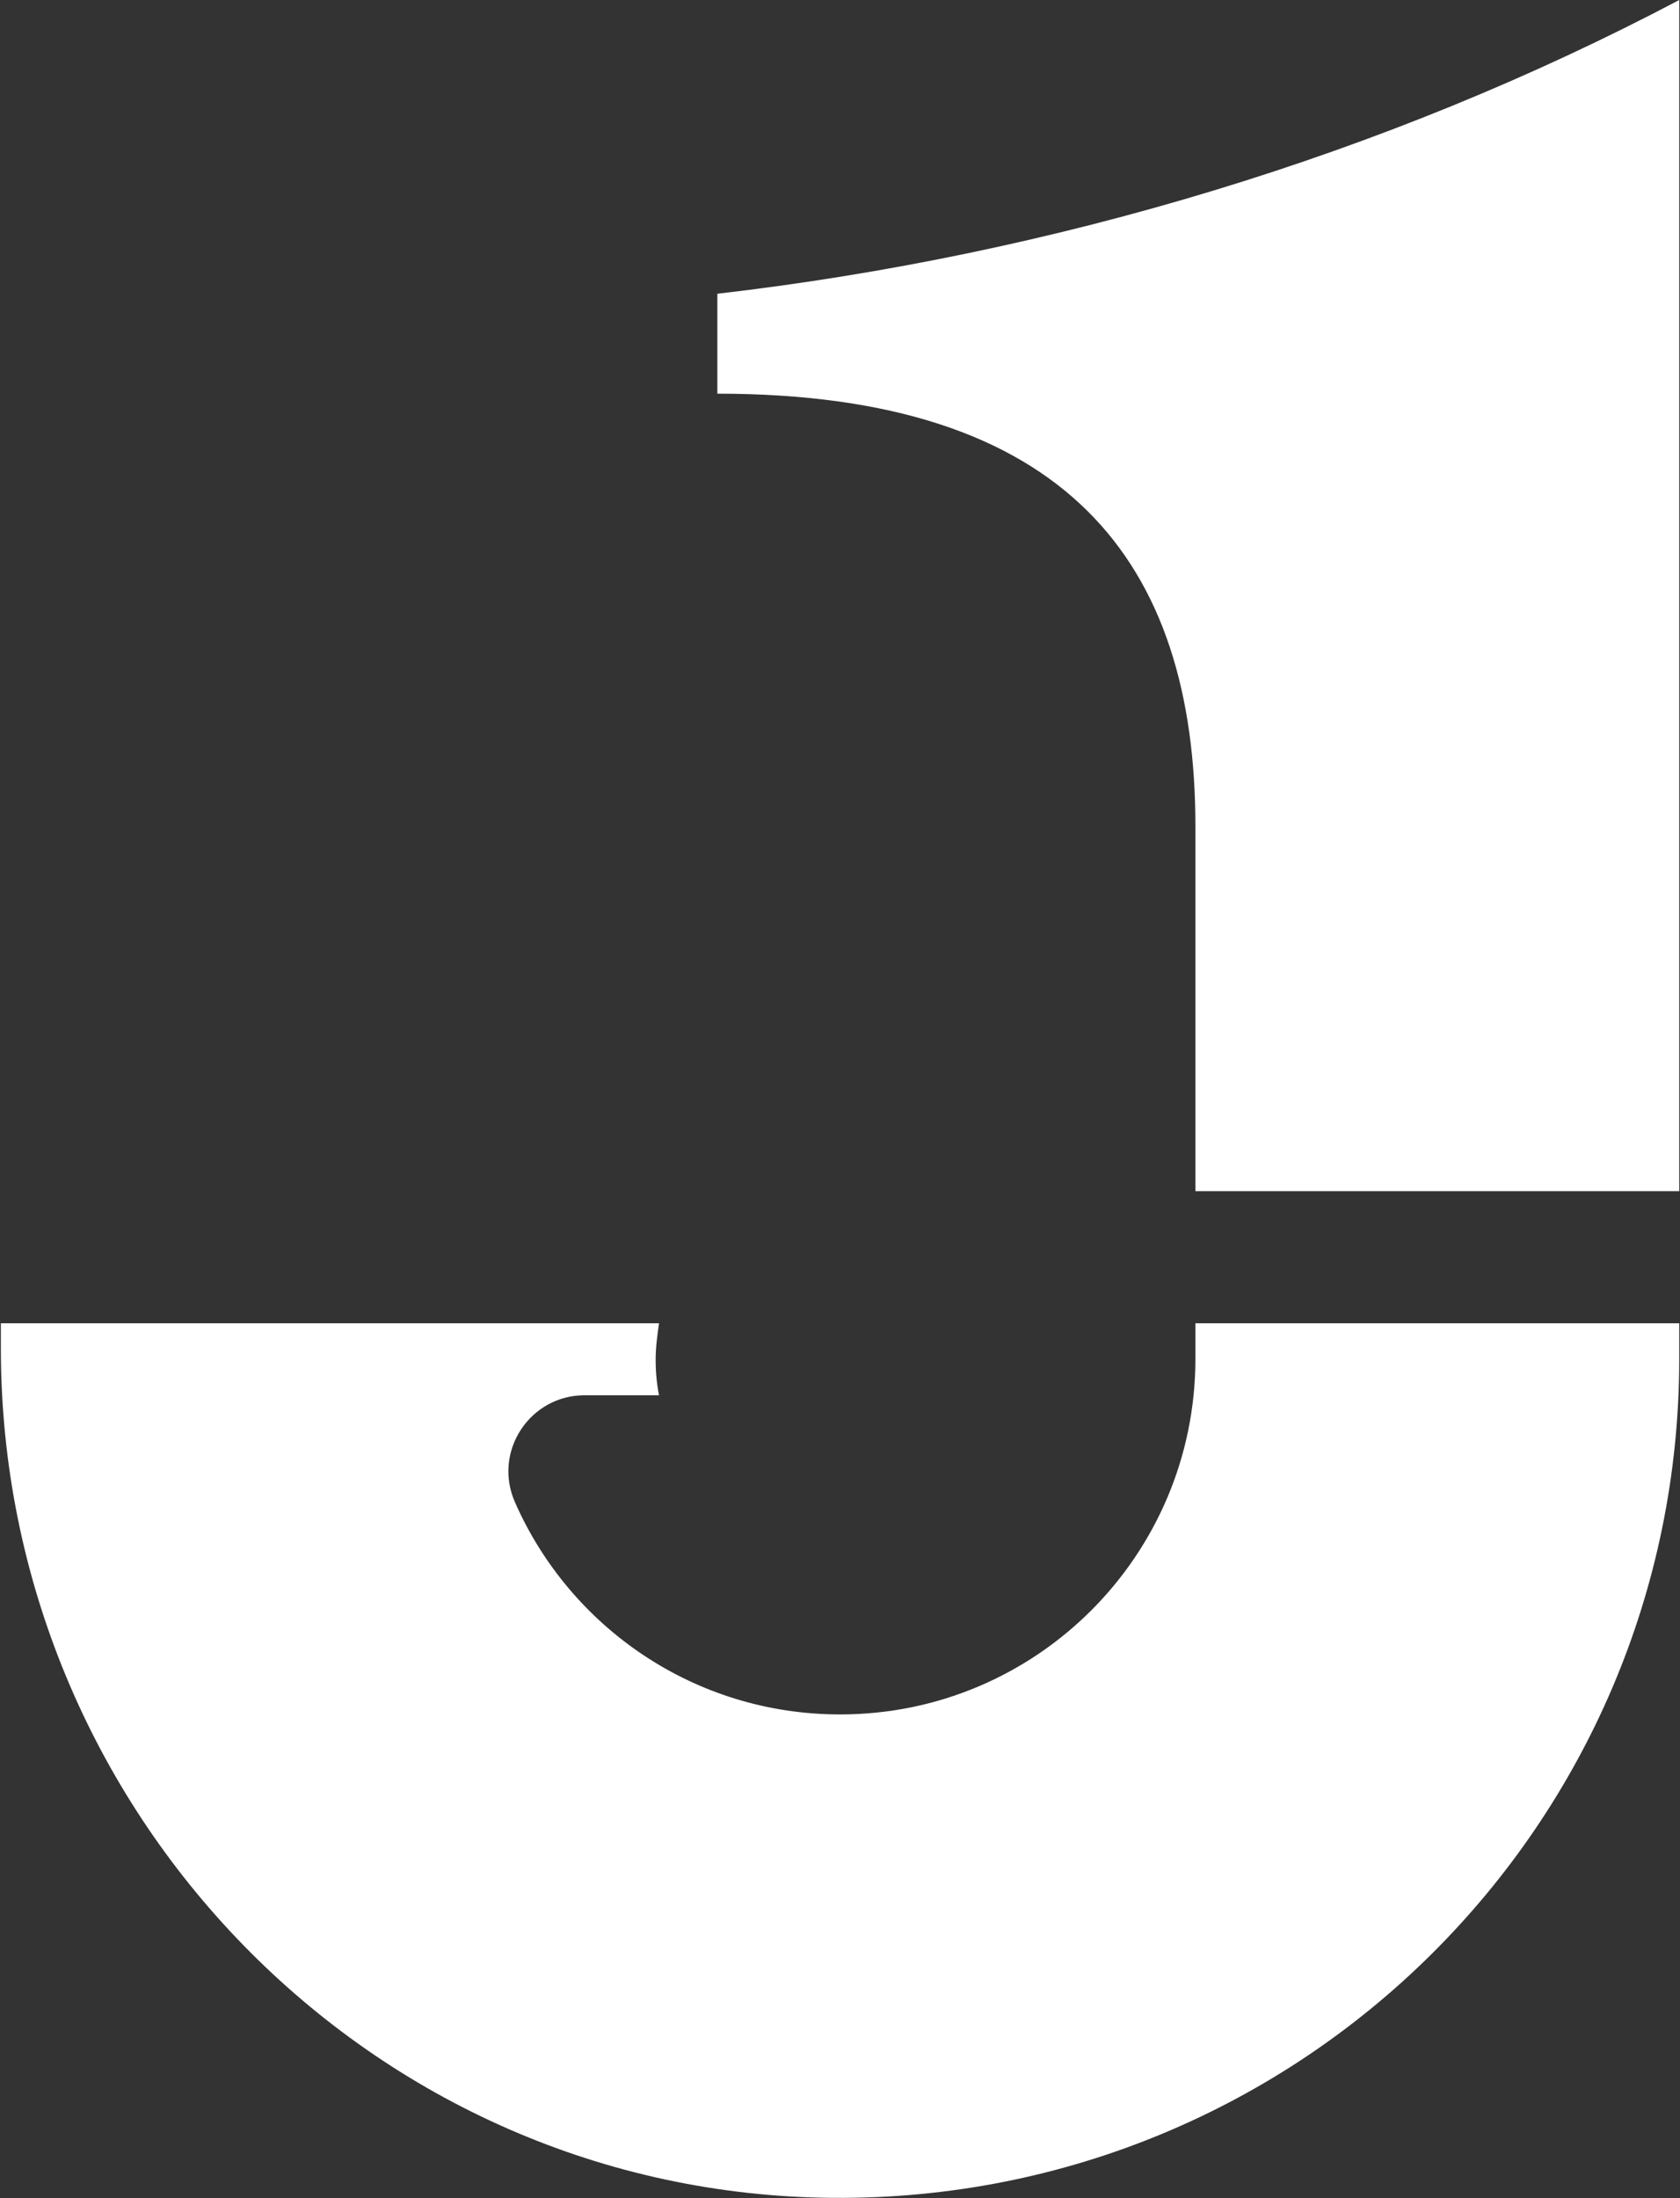
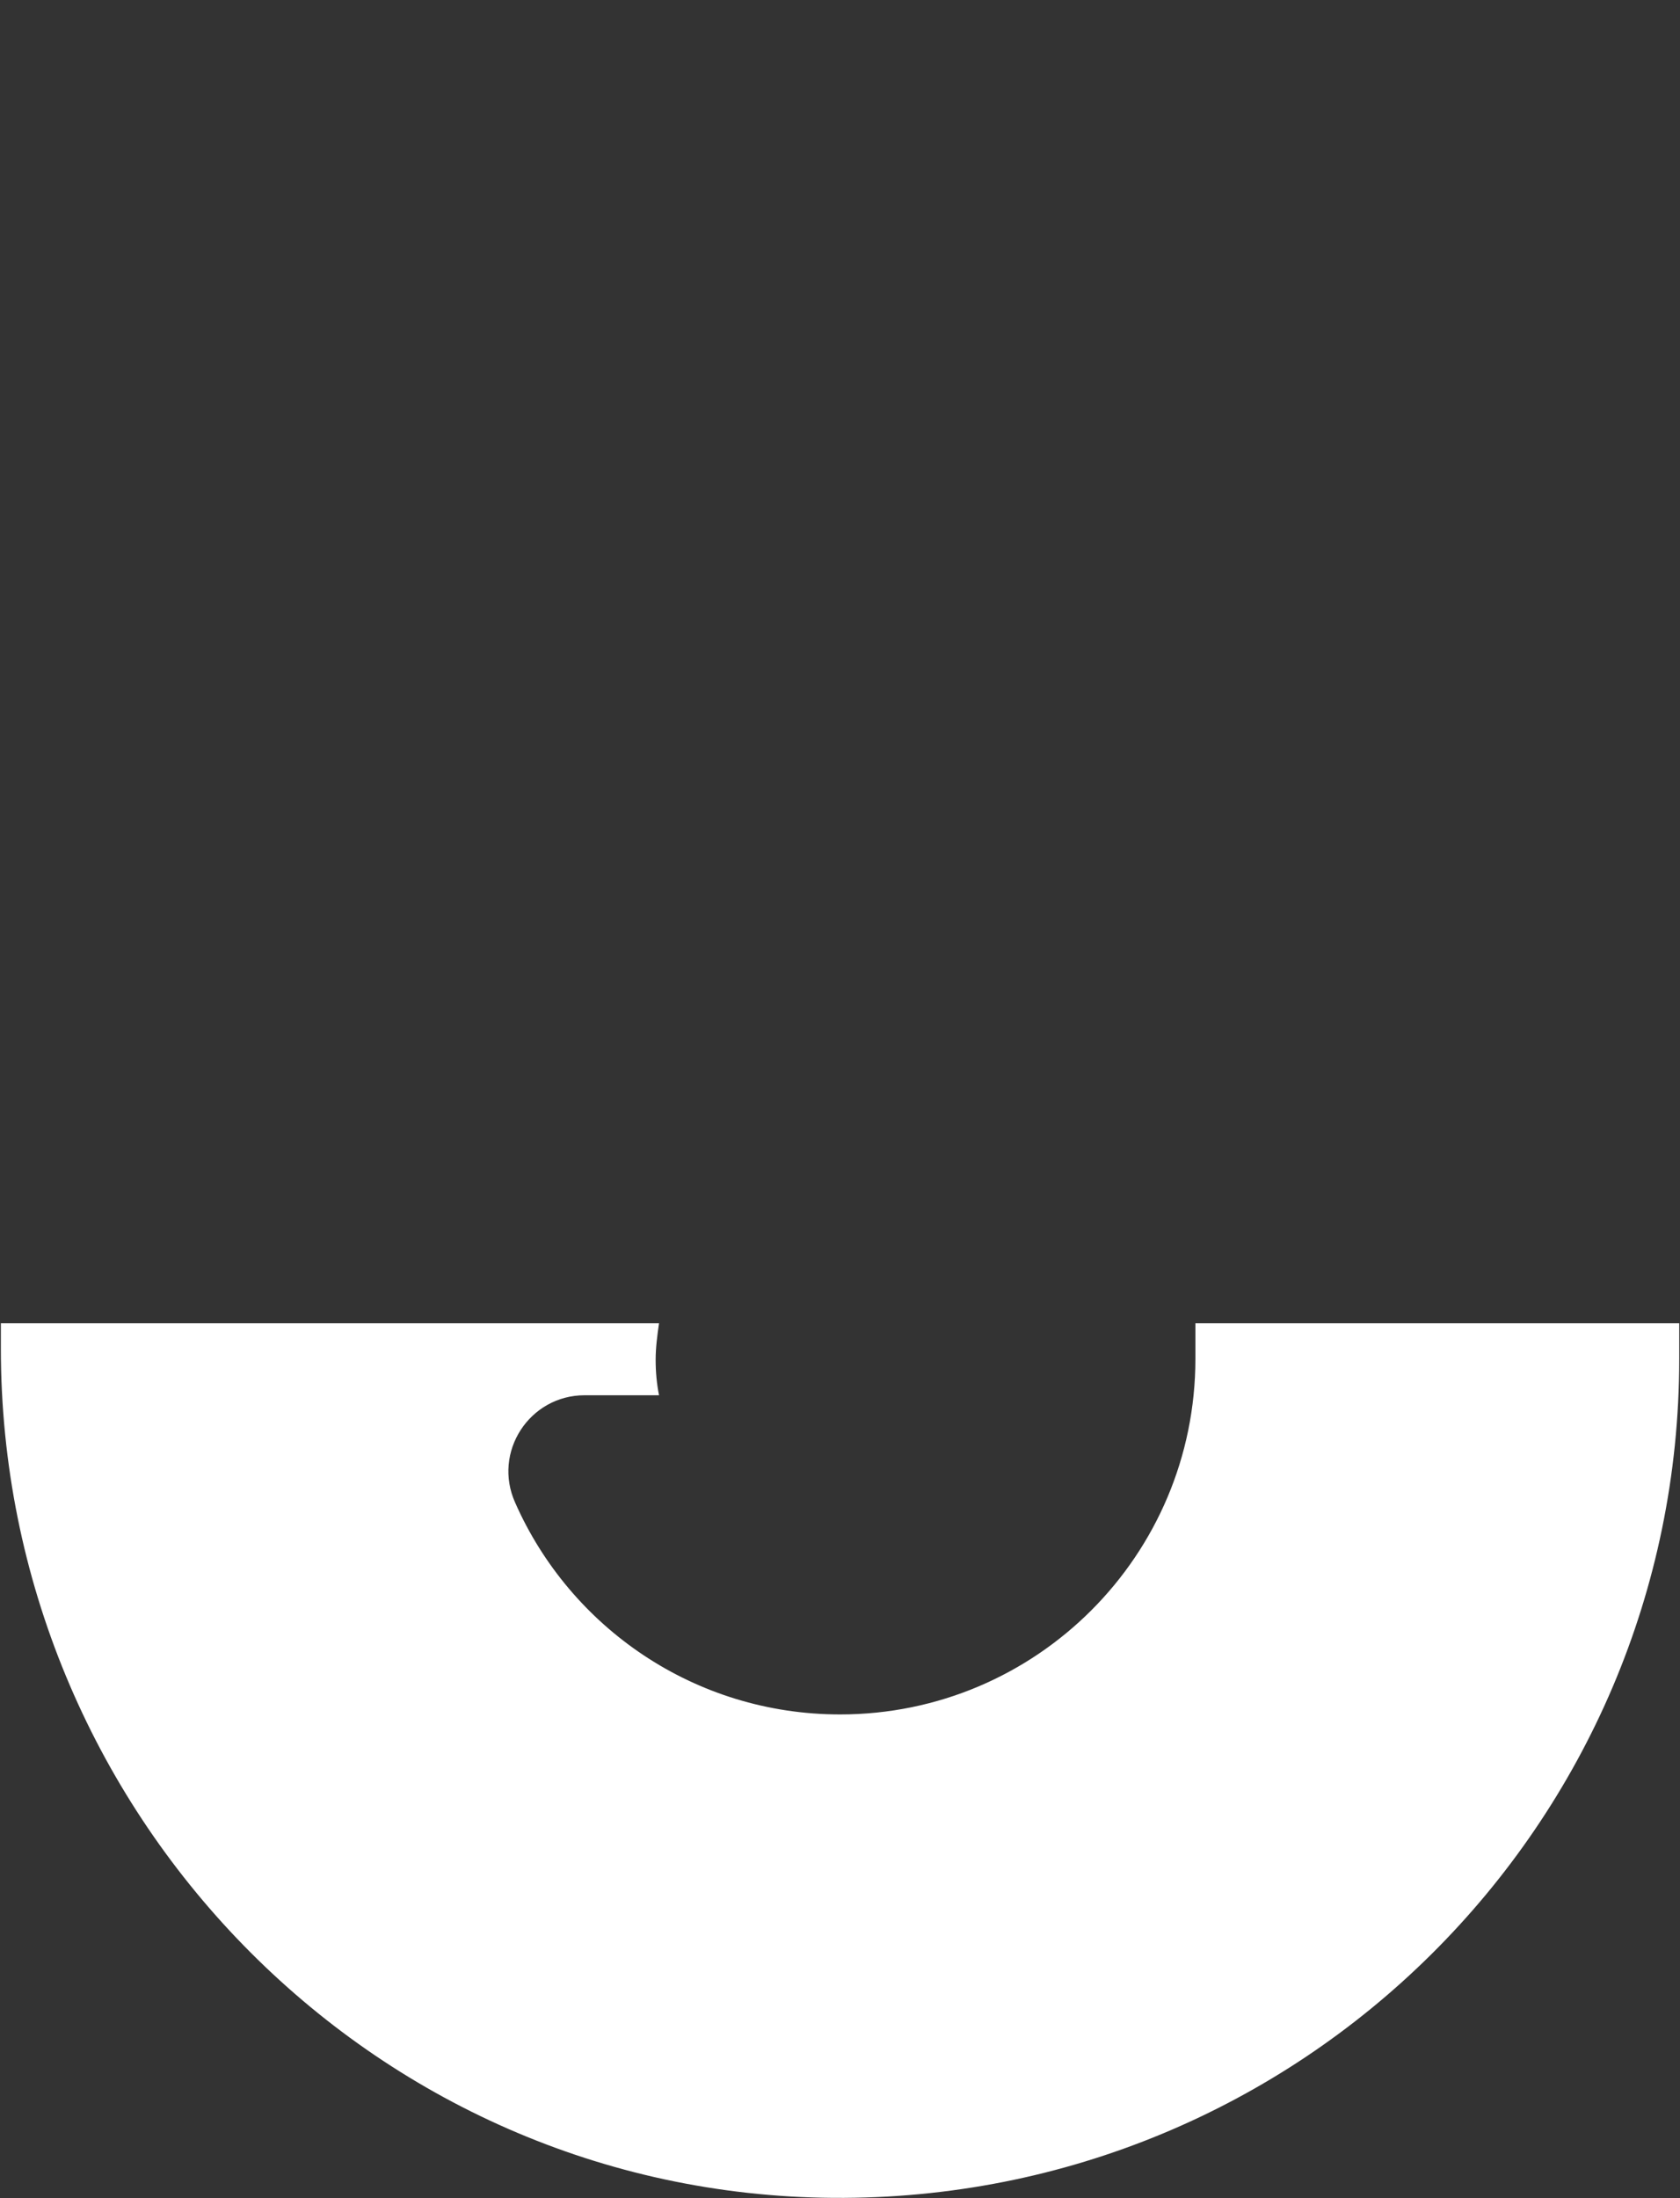
<svg xmlns="http://www.w3.org/2000/svg" version="1.2" viewBox="0 0 1541 2015" width="1541" height="2015">
  <rect x="0" y="0" width="1541" height="2015" fill="#333333" stroke="none" />
  <title>8511</title>
  <style>
		.s0 { fill: #ffffff } 
	</style>
-   <path class="s0" d="m658 269.3v91.6c319.7 0 438.5 153.7 438.5 396.6v334.5h443.8v-1092c-269.2 142-574.2 233.6-882.3 269.3z" />
  <path class="s0" d="m1096.5 1245.7c0 180.1-145.9 326-325.9 326-133.5 0-247.6-79.9-298-194-21-46.6 13.2-98.6 63.6-98.6h68.3q-3.1-15.5-3.1-32.6c0-10.9 1.5-22.5 3.1-33.4h-603.7v23.3c0 423.8 339.1 775.4 763.5 778.5 428.4 3.1 776-342.3 776-769.2v-32.6h-443.8z" />
</svg>